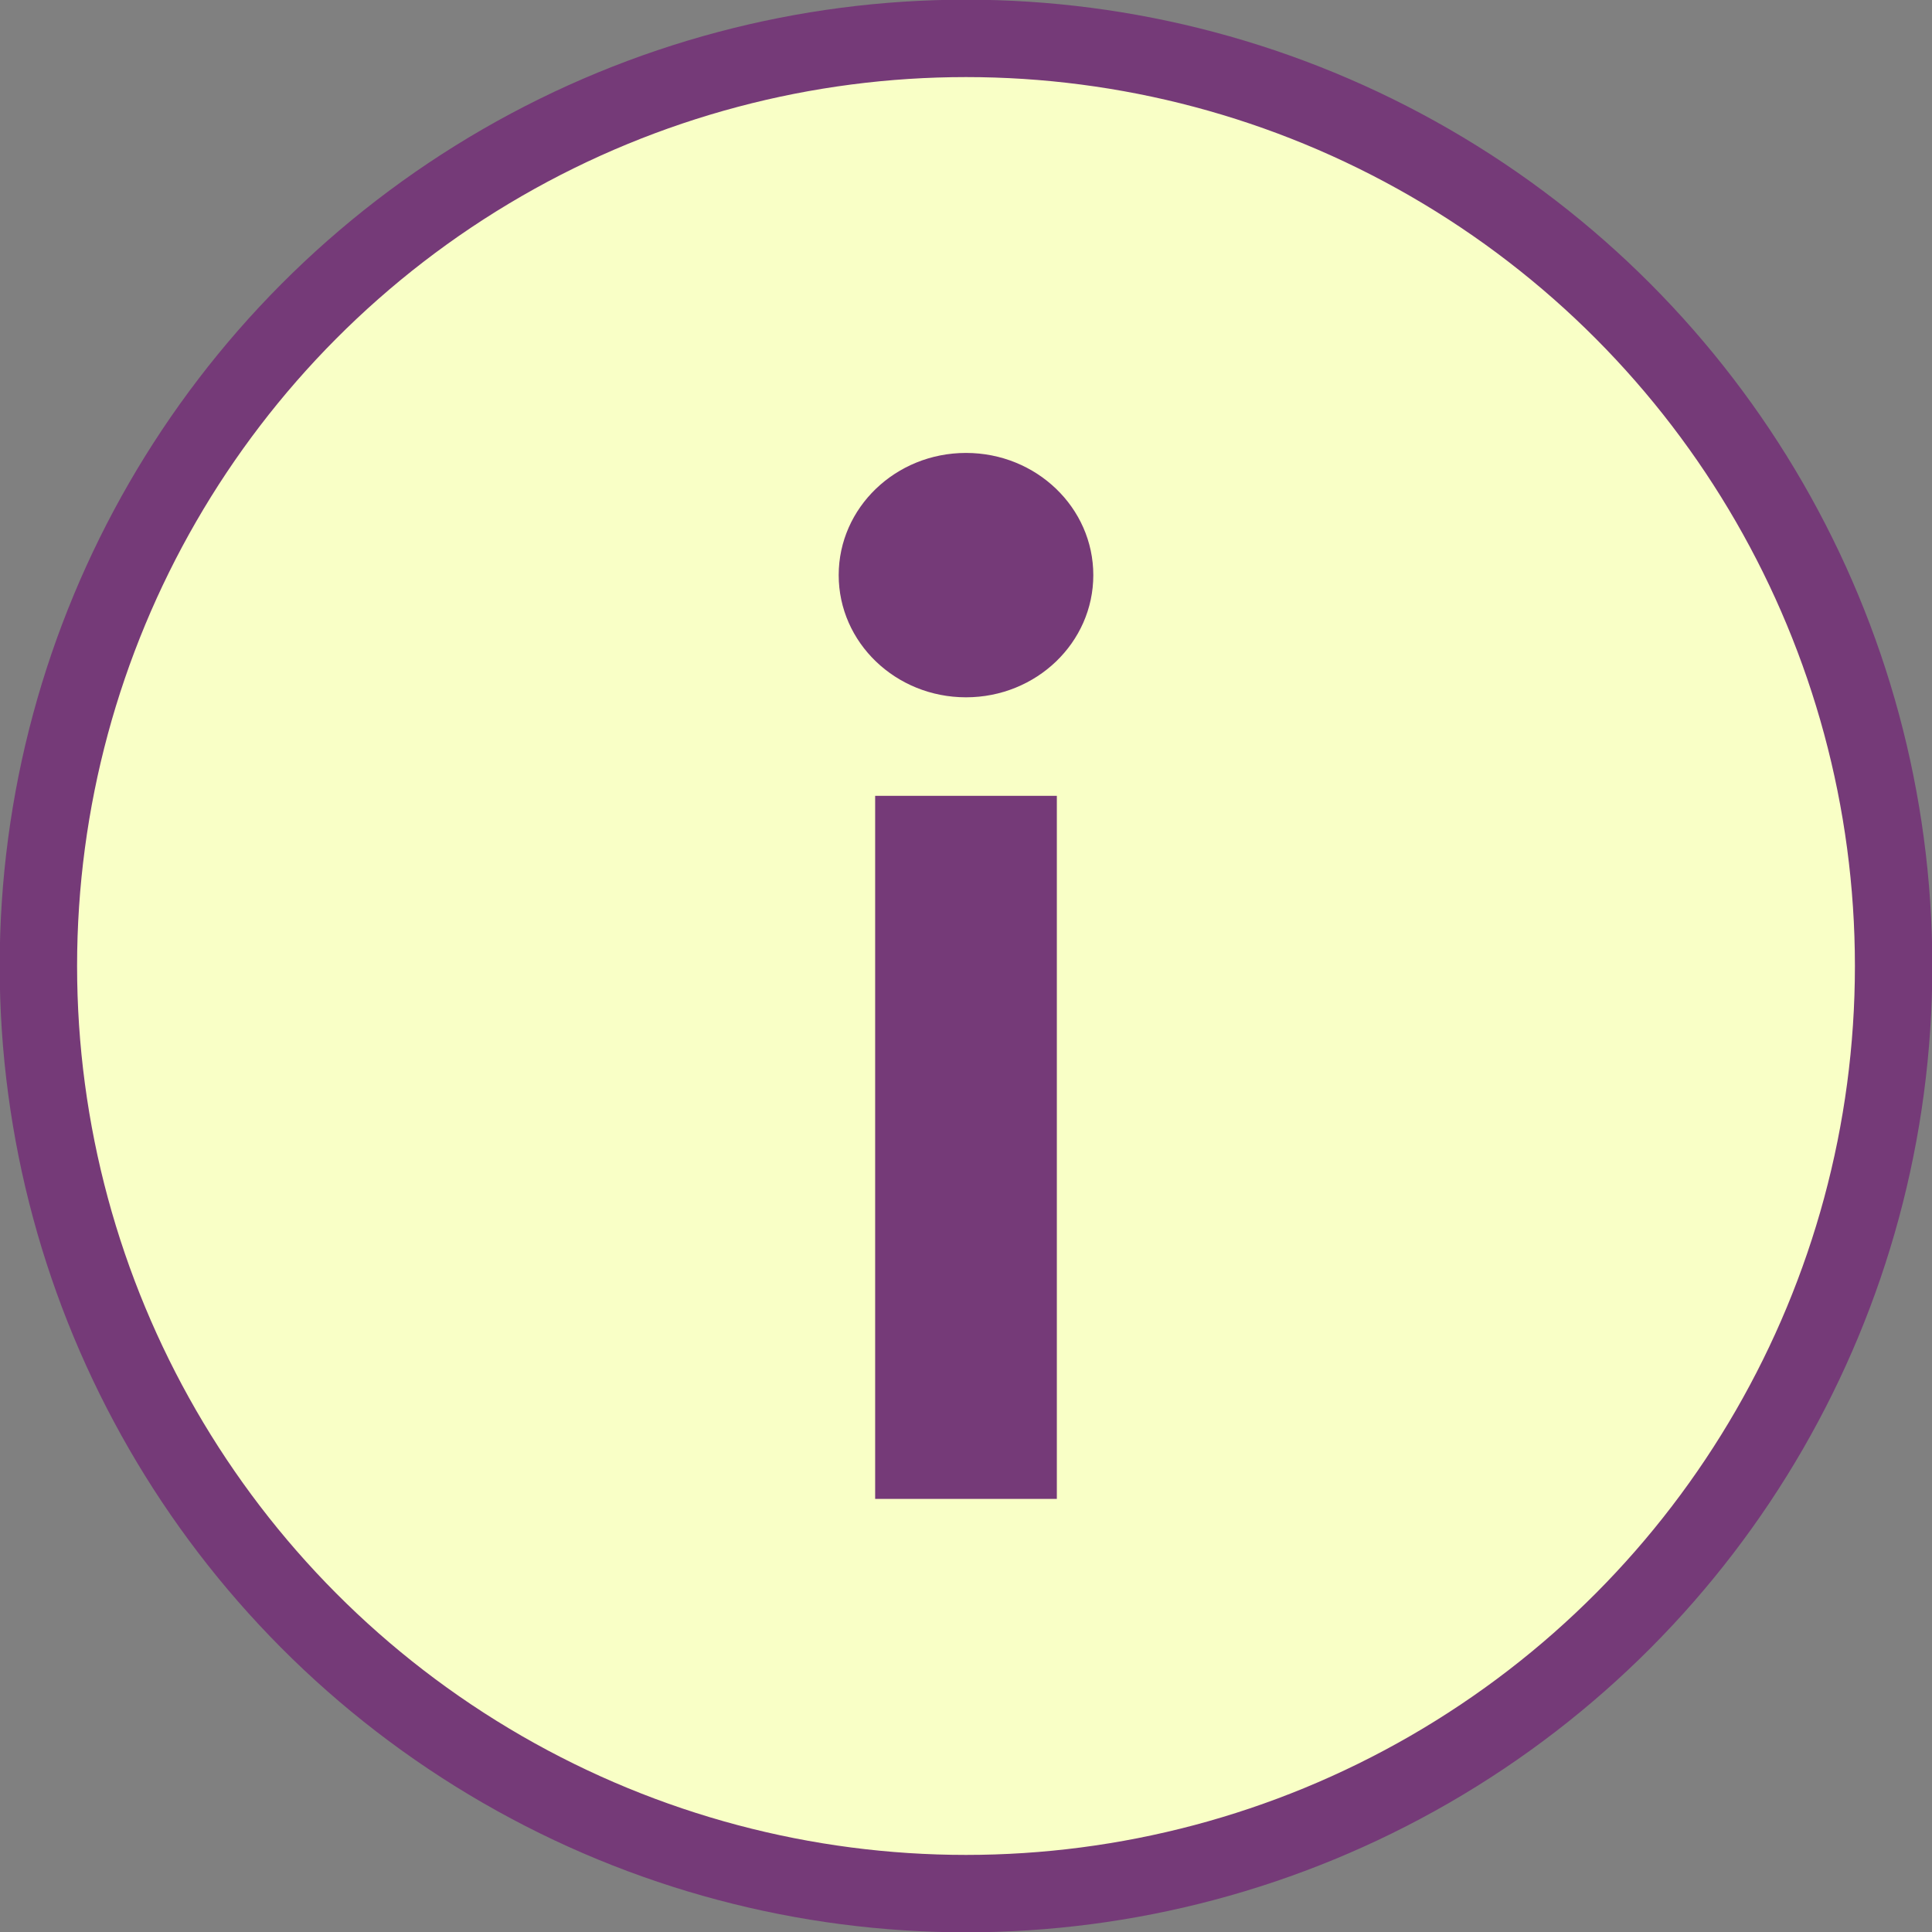
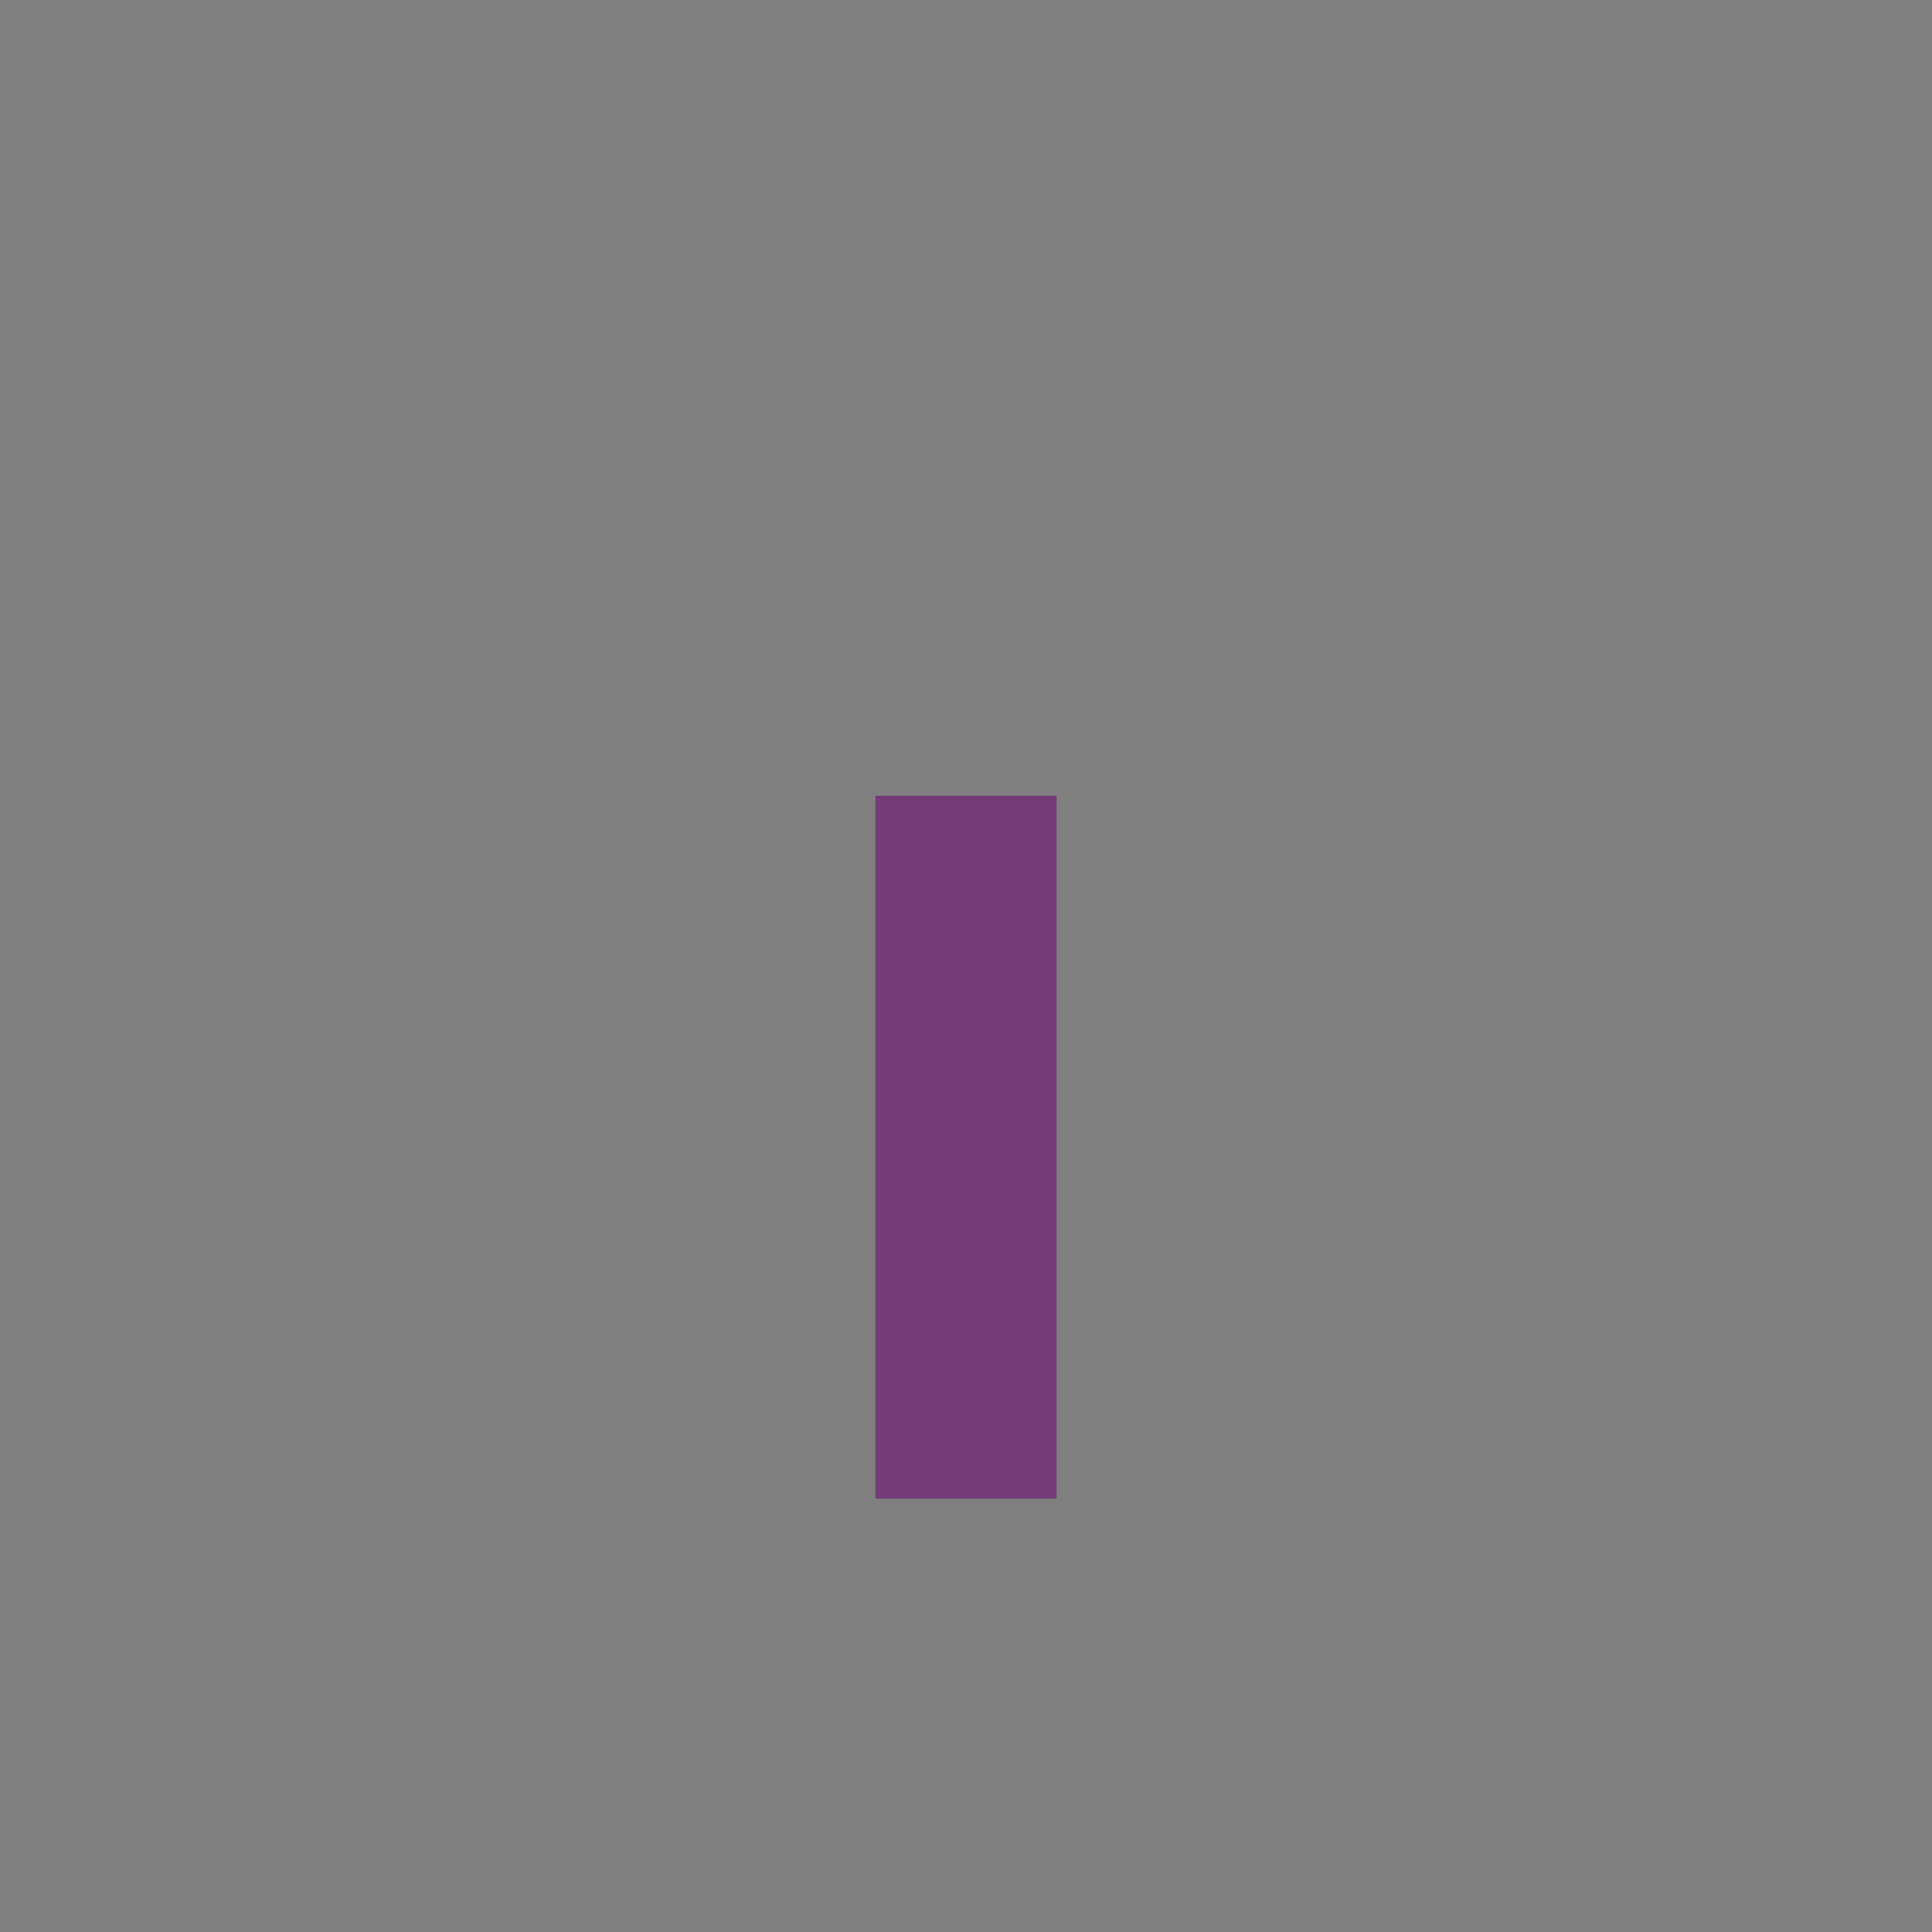
<svg xmlns="http://www.w3.org/2000/svg" id="_イヤー_2" viewBox="0 0 30.2 30.2">
  <rect x="0" y="0" width="30.2" height="30.2" fill="#808080" stroke="none" />
  <defs>
    <style>.cls-1{fill:#f9ffc6;stroke:#753a78;stroke-miterlimit:10;stroke-width:1.21px;}.cls-2{fill:#753a78;}</style>
  </defs>
  <g id="_ザイン">
    <g>
-       <circle class="cls-1" cx="15.1" cy="15.1" r="14.5" />
      <g>
-         <ellipse class="cls-2" cx="15.1" cy="8.99" rx="1.99" ry="1.91" />
        <rect class="cls-2" x="13.68" y="12.44" width="2.84" height="10.99" />
      </g>
    </g>
  </g>
</svg>